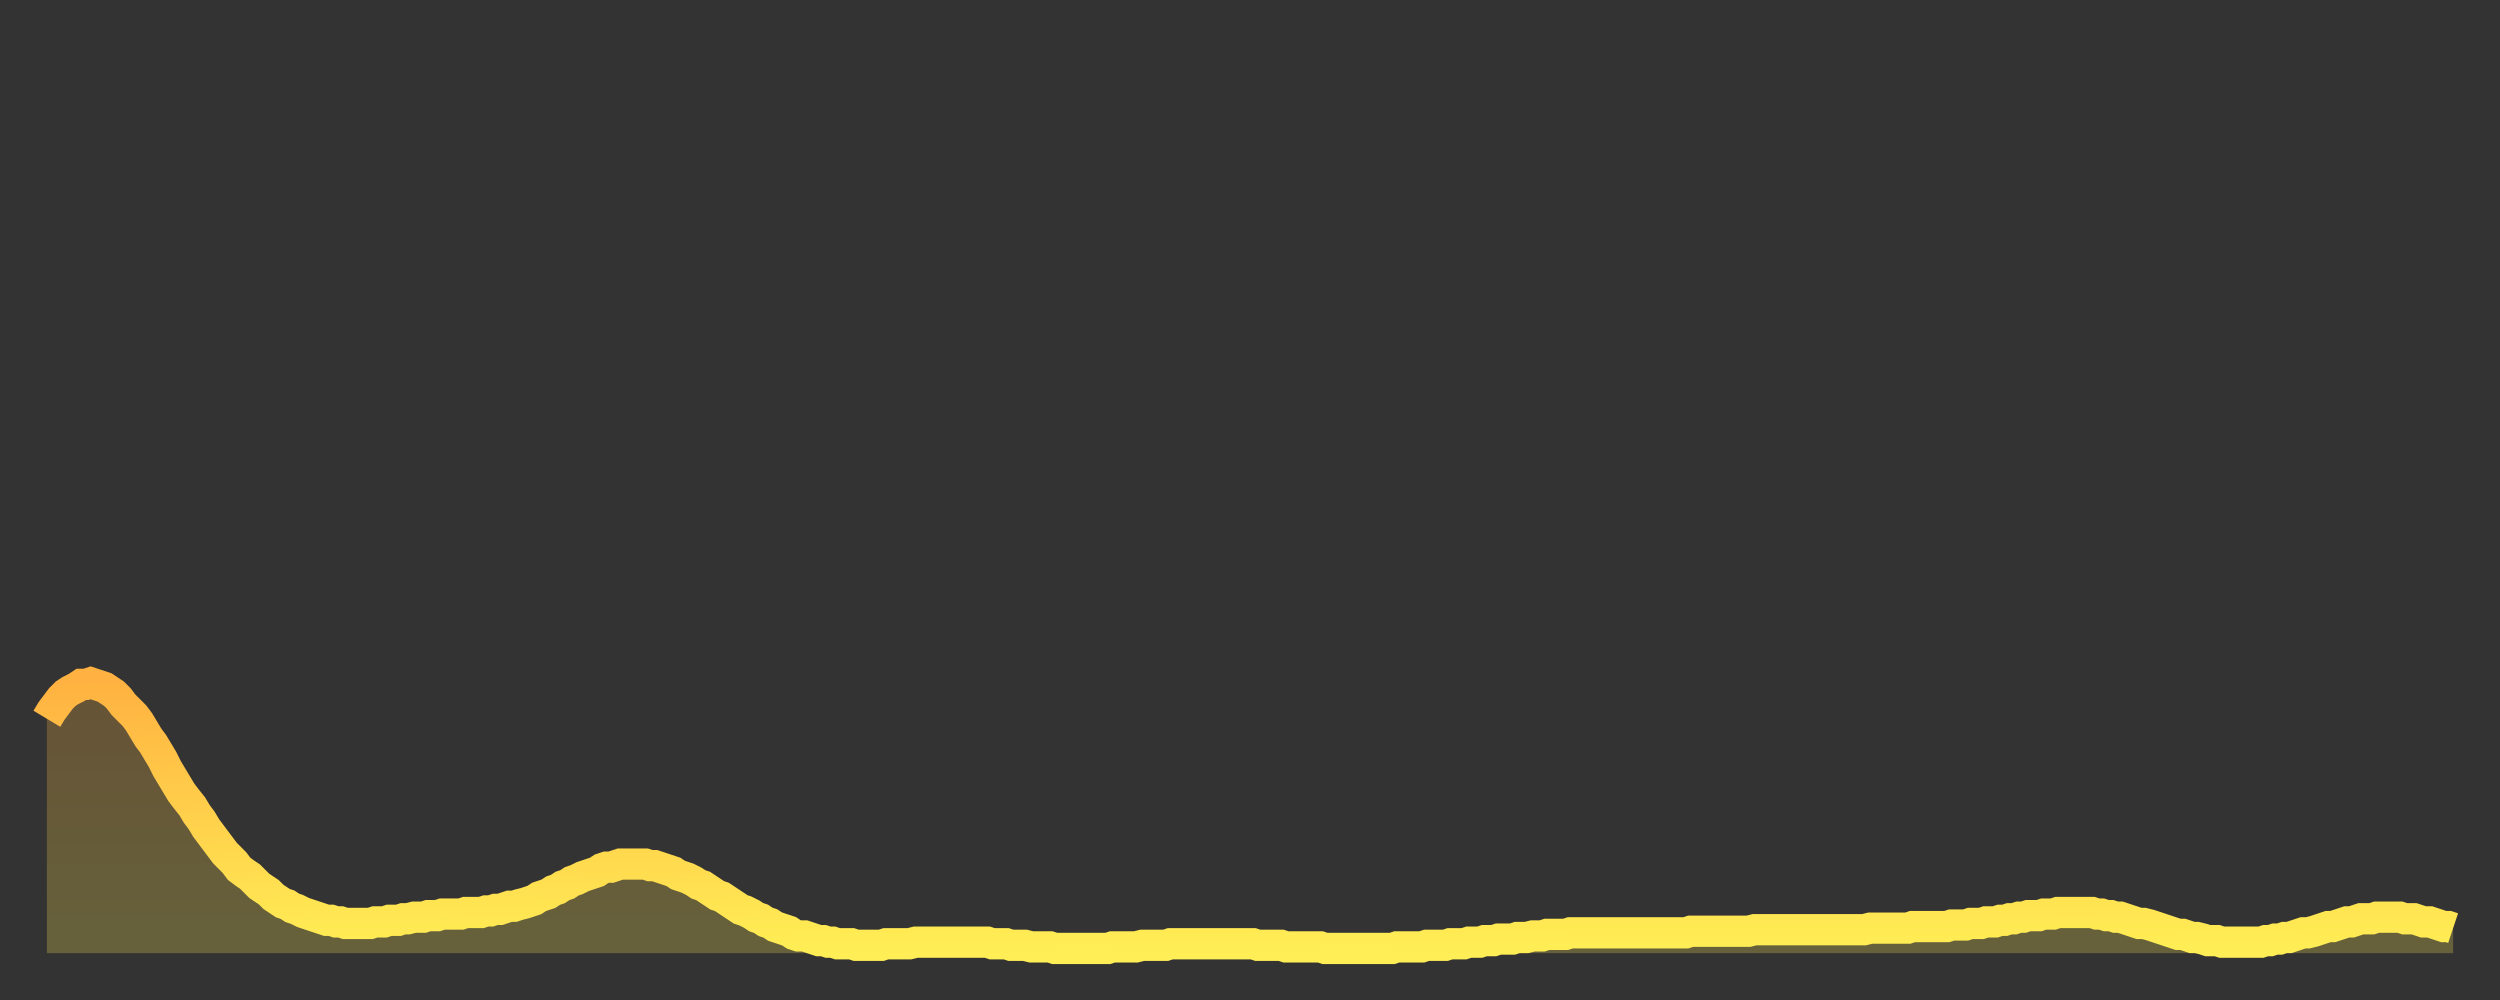
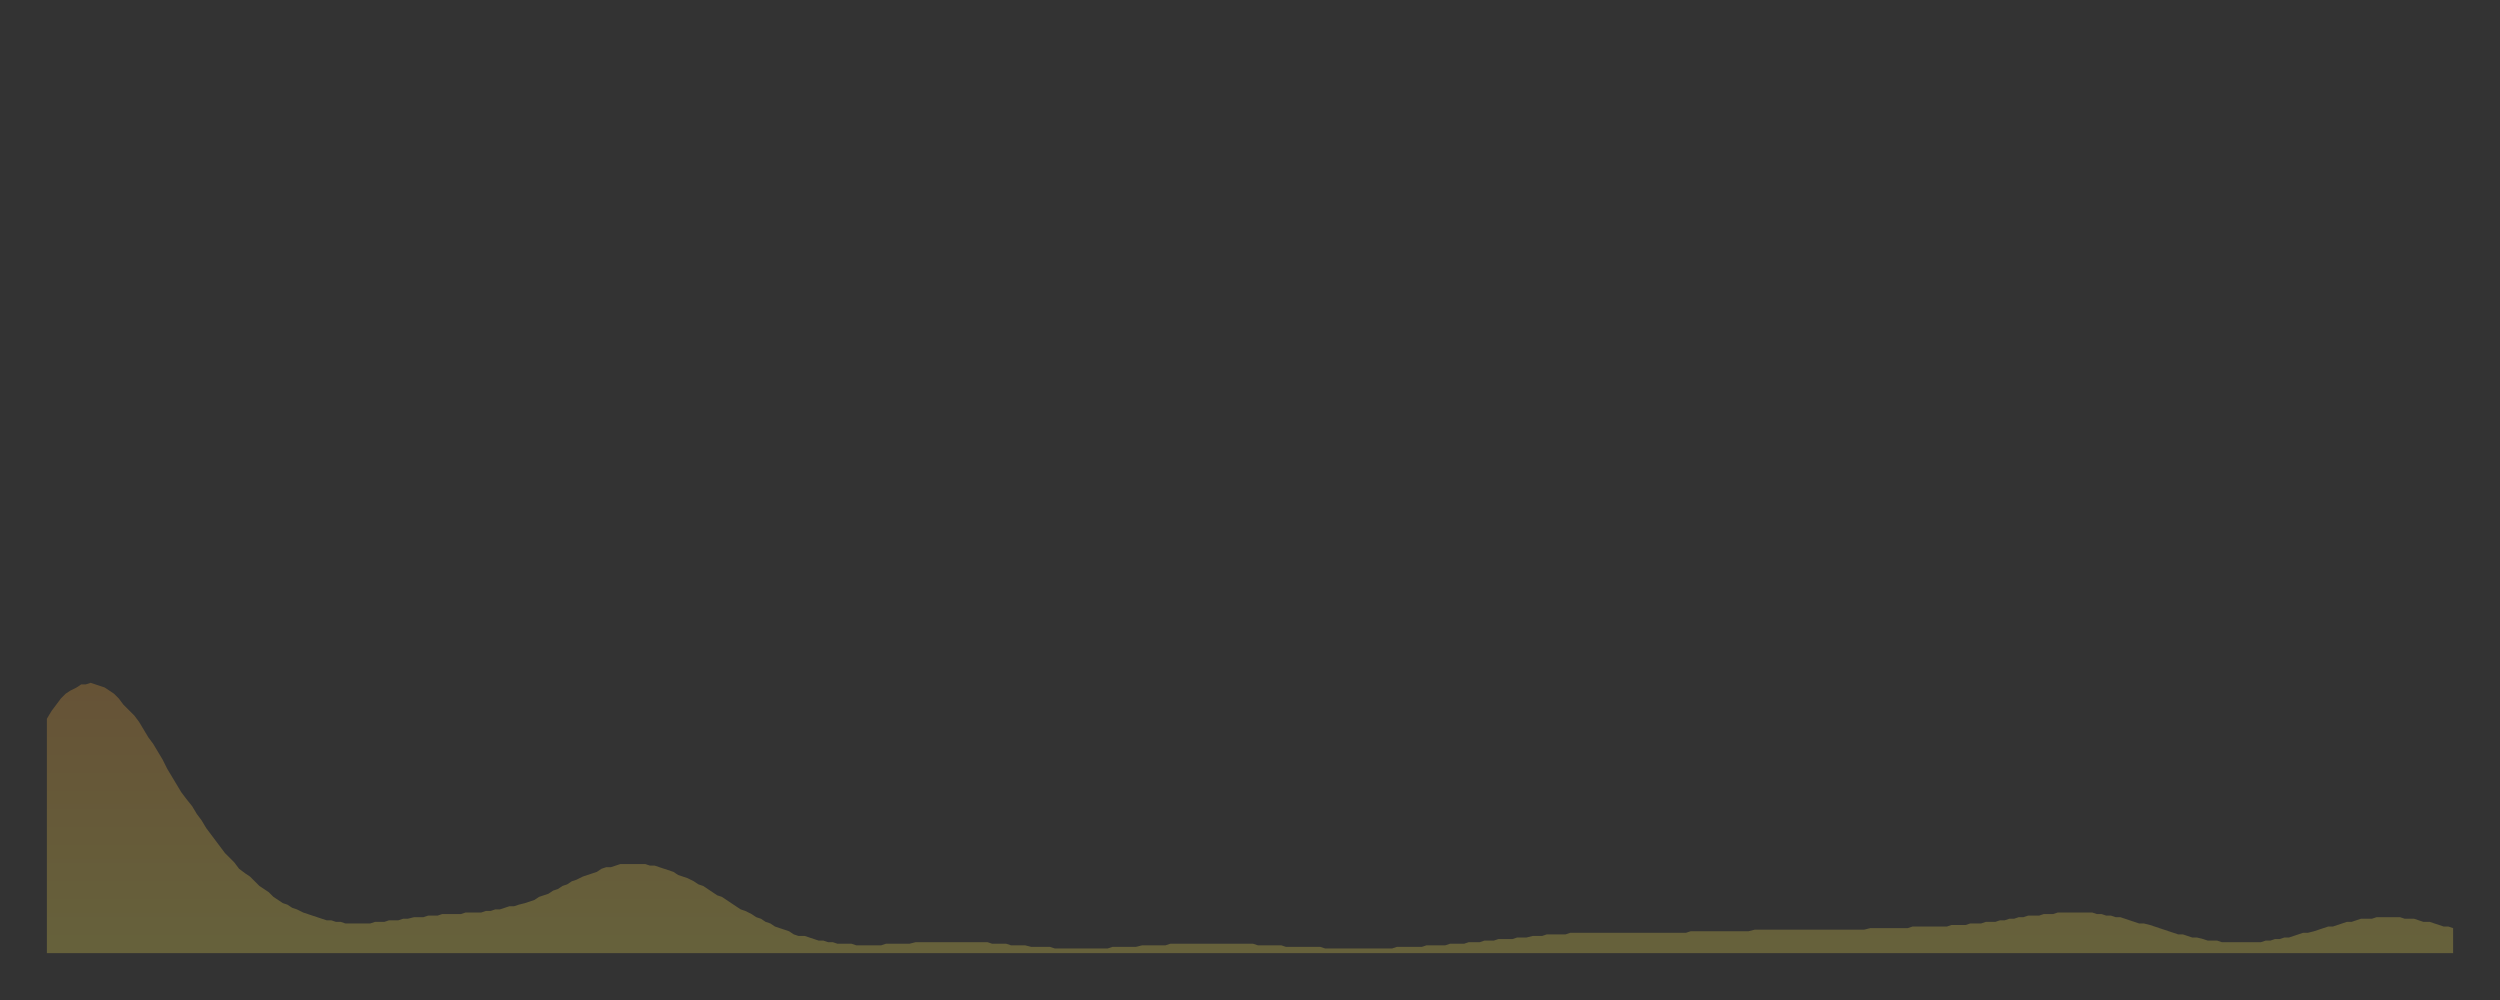
<svg xmlns="http://www.w3.org/2000/svg" baseProfile="full" height="64" version="1.1" width="160">
  <rect width="100%" height="100%" fill="#333333" stroke="none" />
  <defs>
    <linearGradient id="id311284" x1="0" x2="0" y1="0" y2="1">
      <stop offset="0%" stop-color="#ffb241" />
      <stop offset="50%" stop-color="#ffd04b" />
      <stop offset="100%" stop-color="#ffee55" />
    </linearGradient>
  </defs>
  <g transform="translate(3,3)">
    <g>
-       <path d="M 0.0 43.0 L 0.3 42.5 0.6 42.1 0.9 41.7 1.2 41.4 1.5 41.2 1.9 41.0 2.2 40.8 2.5 40.8 2.8 40.7 3.1 40.8 3.4 40.9 3.7 41.0 4.0 41.2 4.3 41.4 4.6 41.7 4.9 42.1 5.2 42.4 5.6 42.8 5.9 43.2 6.2 43.7 6.5 44.2 6.8 44.6 7.1 45.1 7.4 45.6 7.7 46.2 8.0 46.7 8.3 47.2 8.6 47.7 8.9 48.1 9.3 48.6 9.6 49.1 9.9 49.5 10.2 50.0 10.5 50.4 10.8 50.8 11.1 51.2 11.4 51.6 11.7 51.9 12.0 52.2 12.3 52.6 12.7 52.9 13.0 53.1 13.3 53.4 13.6 53.7 13.9 53.9 14.2 54.1 14.5 54.4 14.8 54.6 15.1 54.8 15.4 54.9 15.7 55.1 16.0 55.2 16.4 55.4 16.7 55.5 17.0 55.6 17.3 55.7 17.6 55.8 17.9 55.9 18.2 55.9 18.5 56.0 18.8 56.0 19.1 56.1 19.4 56.1 19.8 56.1 20.1 56.1 20.4 56.1 20.7 56.1 21.0 56.0 21.3 56.0 21.6 56.0 21.9 55.9 22.2 55.9 22.5 55.9 22.8 55.8 23.1 55.8 23.5 55.7 23.8 55.7 24.1 55.7 24.4 55.6 24.7 55.6 25.0 55.6 25.3 55.5 25.6 55.5 25.9 55.5 26.2 55.5 26.5 55.5 26.8 55.4 27.2 55.4 27.5 55.4 27.8 55.4 28.1 55.3 28.4 55.3 28.7 55.2 29.0 55.2 29.3 55.1 29.6 55.0 29.9 55.0 30.2 54.9 30.6 54.8 30.9 54.7 31.2 54.6 31.5 54.4 31.8 54.3 32.1 54.2 32.4 54.0 32.7 53.9 33.0 53.7 33.3 53.6 33.6 53.4 33.9 53.3 34.3 53.1 34.6 53.0 34.9 52.9 35.2 52.8 35.5 52.6 35.8 52.5 36.1 52.5 36.4 52.4 36.7 52.3 37.0 52.3 37.3 52.3 37.7 52.3 38.0 52.3 38.3 52.3 38.6 52.4 38.9 52.4 39.2 52.5 39.5 52.6 39.8 52.7 40.1 52.8 40.4 53.0 40.7 53.1 41.0 53.2 41.4 53.4 41.7 53.6 42.0 53.7 42.3 53.9 42.6 54.1 42.9 54.3 43.2 54.4 43.5 54.6 43.8 54.8 44.1 55.0 44.4 55.2 44.7 55.3 45.1 55.5 45.4 55.7 45.7 55.8 46.0 56.0 46.3 56.1 46.6 56.3 46.9 56.4 47.2 56.5 47.5 56.6 47.8 56.8 48.1 56.9 48.5 56.9 48.8 57.0 49.1 57.1 49.4 57.2 49.7 57.2 50.0 57.3 50.3 57.3 50.6 57.4 50.9 57.4 51.2 57.4 51.5 57.4 51.8 57.5 52.2 57.5 52.5 57.5 52.8 57.5 53.1 57.5 53.4 57.5 53.7 57.4 54.0 57.4 54.3 57.4 54.6 57.4 54.9 57.4 55.2 57.4 55.6 57.3 55.9 57.3 56.2 57.3 56.5 57.3 56.8 57.3 57.1 57.3 57.4 57.3 57.7 57.3 58.0 57.3 58.3 57.3 58.6 57.3 58.9 57.3 59.3 57.3 59.6 57.3 59.9 57.3 60.2 57.3 60.5 57.4 60.8 57.4 61.1 57.4 61.4 57.4 61.7 57.5 62.0 57.5 62.3 57.5 62.6 57.5 63.0 57.6 63.3 57.6 63.6 57.6 63.9 57.6 64.2 57.6 64.5 57.7 64.8 57.7 65.1 57.7 65.4 57.7 65.7 57.7 66.0 57.7 66.4 57.7 66.7 57.7 67.0 57.7 67.3 57.7 67.6 57.7 67.9 57.7 68.2 57.6 68.5 57.6 68.8 57.6 69.1 57.6 69.4 57.6 69.7 57.6 70.1 57.5 70.4 57.5 70.7 57.5 71.0 57.5 71.3 57.5 71.6 57.5 71.9 57.4 72.2 57.4 72.5 57.4 72.8 57.4 73.1 57.4 73.5 57.4 73.8 57.4 74.1 57.4 74.4 57.4 74.7 57.4 75.0 57.4 75.3 57.4 75.6 57.4 75.9 57.4 76.2 57.4 76.5 57.4 76.8 57.4 77.2 57.4 77.5 57.5 77.8 57.5 78.1 57.5 78.4 57.5 78.7 57.5 79.0 57.5 79.3 57.6 79.6 57.6 79.9 57.6 80.2 57.6 80.5 57.6 80.9 57.6 81.2 57.6 81.5 57.6 81.8 57.7 82.1 57.7 82.4 57.7 82.7 57.7 83.0 57.7 83.3 57.7 83.6 57.7 83.9 57.7 84.3 57.7 84.6 57.7 84.9 57.7 85.2 57.7 85.5 57.7 85.8 57.7 86.1 57.7 86.4 57.6 86.7 57.6 87.0 57.6 87.3 57.6 87.6 57.6 88.0 57.6 88.3 57.5 88.6 57.5 88.9 57.5 89.2 57.5 89.5 57.5 89.8 57.4 90.1 57.4 90.4 57.4 90.7 57.4 91.0 57.3 91.4 57.3 91.7 57.3 92.0 57.2 92.3 57.2 92.6 57.2 92.9 57.1 93.2 57.1 93.5 57.1 93.8 57.1 94.1 57.0 94.4 57.0 94.7 57.0 95.1 56.9 95.4 56.9 95.7 56.9 96.0 56.8 96.3 56.8 96.6 56.8 96.9 56.8 97.2 56.8 97.5 56.7 97.8 56.7 98.1 56.7 98.4 56.7 98.8 56.7 99.1 56.7 99.4 56.7 99.7 56.7 100.0 56.7 100.3 56.7 100.6 56.7 100.9 56.7 101.2 56.7 101.5 56.7 101.8 56.7 102.2 56.7 102.5 56.7 102.8 56.7 103.1 56.7 103.4 56.7 103.7 56.7 104.0 56.7 104.3 56.7 104.6 56.7 104.9 56.7 105.2 56.6 105.5 56.6 105.9 56.6 106.2 56.6 106.5 56.6 106.8 56.6 107.1 56.6 107.4 56.6 107.7 56.6 108.0 56.6 108.3 56.6 108.6 56.6 108.9 56.6 109.3 56.5 109.6 56.5 109.9 56.5 110.2 56.5 110.5 56.5 110.8 56.5 111.1 56.5 111.4 56.5 111.7 56.5 112.0 56.5 112.3 56.5 112.6 56.5 113.0 56.5 113.3 56.5 113.6 56.5 113.9 56.5 114.2 56.5 114.5 56.5 114.8 56.5 115.1 56.5 115.4 56.5 115.7 56.5 116.0 56.5 116.3 56.5 116.7 56.4 117.0 56.4 117.3 56.4 117.6 56.4 117.9 56.4 118.2 56.4 118.5 56.4 118.8 56.4 119.1 56.4 119.4 56.3 119.7 56.3 120.1 56.3 120.4 56.3 120.7 56.3 121.0 56.3 121.3 56.3 121.6 56.3 121.9 56.2 122.2 56.2 122.5 56.2 122.8 56.2 123.1 56.1 123.4 56.1 123.8 56.1 124.1 56.0 124.4 56.0 124.7 56.0 125.0 55.9 125.3 55.9 125.6 55.8 125.9 55.8 126.2 55.7 126.5 55.7 126.8 55.6 127.2 55.6 127.5 55.6 127.8 55.5 128.1 55.5 128.4 55.5 128.7 55.4 129.0 55.4 129.3 55.4 129.6 55.4 129.9 55.4 130.2 55.4 130.5 55.4 130.9 55.4 131.2 55.5 131.5 55.5 131.8 55.6 132.1 55.6 132.4 55.7 132.7 55.7 133.0 55.8 133.3 55.9 133.6 56.0 133.9 56.1 134.2 56.1 134.6 56.2 134.9 56.3 135.2 56.4 135.5 56.5 135.8 56.6 136.1 56.7 136.4 56.8 136.7 56.8 137.0 56.9 137.3 57.0 137.6 57.0 138.0 57.1 138.3 57.2 138.6 57.2 138.9 57.2 139.2 57.3 139.5 57.3 139.8 57.3 140.1 57.3 140.4 57.3 140.7 57.3 141.0 57.3 141.3 57.3 141.7 57.3 142.0 57.2 142.3 57.2 142.6 57.1 142.9 57.1 143.2 57.0 143.5 57.0 143.8 56.9 144.1 56.8 144.4 56.7 144.7 56.7 145.1 56.6 145.4 56.5 145.7 56.4 146.0 56.3 146.3 56.3 146.6 56.2 146.9 56.1 147.2 56.0 147.5 56.0 147.8 55.9 148.1 55.8 148.4 55.8 148.8 55.8 149.1 55.7 149.4 55.7 149.7 55.7 150.0 55.7 150.3 55.7 150.6 55.7 150.9 55.8 151.2 55.8 151.5 55.8 151.8 55.9 152.1 56.0 152.5 56.0 152.8 56.1 153.1 56.2 153.4 56.3 153.7 56.3 154.0 56.4" fill="none" id="graph-curve" opacity="1" stroke="url(#id311284)" stroke-width="2" />
      <path d="M 0 58 L 0.0 43.0 0.3 42.5 0.6 42.1 0.9 41.7 1.2 41.4 1.5 41.2 1.9 41.0 2.2 40.8 2.5 40.8 2.8 40.7 3.1 40.8 3.4 40.9 3.7 41.0 4.0 41.2 4.3 41.4 4.6 41.7 4.9 42.1 5.2 42.4 5.6 42.8 5.9 43.2 6.2 43.7 6.5 44.2 6.8 44.6 7.1 45.1 7.4 45.6 7.7 46.2 8.0 46.7 8.3 47.2 8.6 47.7 8.9 48.1 9.3 48.6 9.6 49.1 9.9 49.5 10.2 50.0 10.5 50.4 10.8 50.8 11.1 51.2 11.4 51.6 11.7 51.9 12.0 52.2 12.3 52.6 12.7 52.9 13.0 53.1 13.3 53.4 13.6 53.7 13.9 53.9 14.2 54.1 14.5 54.4 14.8 54.6 15.1 54.8 15.4 54.9 15.7 55.1 16.0 55.2 16.4 55.4 16.7 55.5 17.0 55.6 17.3 55.7 17.6 55.8 17.9 55.9 18.2 55.9 18.5 56.0 18.8 56.0 19.1 56.1 19.4 56.1 19.8 56.1 20.1 56.1 20.4 56.1 20.7 56.1 21.0 56.0 21.3 56.0 21.6 56.0 21.9 55.9 22.2 55.9 22.5 55.9 22.8 55.8 23.1 55.8 23.5 55.7 23.8 55.7 24.1 55.7 24.4 55.6 24.7 55.6 25.0 55.6 25.3 55.5 25.6 55.5 25.9 55.5 26.2 55.5 26.5 55.5 26.8 55.4 27.2 55.4 27.5 55.4 27.8 55.4 28.1 55.3 28.4 55.3 28.7 55.2 29.0 55.2 29.3 55.1 29.6 55.0 29.9 55.0 30.2 54.9 30.6 54.8 30.9 54.7 31.2 54.6 31.5 54.4 31.8 54.3 32.1 54.2 32.4 54.0 32.7 53.9 33.0 53.7 33.3 53.6 33.6 53.4 33.9 53.3 34.3 53.1 34.6 53.0 34.9 52.9 35.2 52.8 35.5 52.6 35.8 52.5 36.1 52.5 36.4 52.4 36.7 52.3 37.0 52.3 37.3 52.3 37.7 52.3 38.0 52.3 38.3 52.3 38.6 52.4 38.9 52.4 39.2 52.5 39.5 52.6 39.8 52.7 40.1 52.8 40.4 53.0 40.7 53.1 41.0 53.2 41.4 53.4 41.7 53.6 42.0 53.7 42.3 53.9 42.6 54.1 42.9 54.3 43.2 54.4 43.5 54.6 43.8 54.8 44.1 55.0 44.4 55.2 44.7 55.3 45.1 55.5 45.4 55.7 45.7 55.8 46.0 56.0 46.3 56.1 46.6 56.3 46.9 56.4 47.2 56.5 47.5 56.6 47.8 56.8 48.1 56.9 48.5 56.9 48.8 57.0 49.1 57.1 49.4 57.2 49.7 57.2 50.0 57.3 50.3 57.3 50.6 57.4 50.9 57.4 51.2 57.4 51.5 57.4 51.8 57.5 52.2 57.5 52.5 57.5 52.8 57.5 53.1 57.5 53.4 57.5 53.7 57.4 54.0 57.4 54.3 57.4 54.6 57.4 54.9 57.4 55.2 57.4 55.6 57.3 55.9 57.3 56.2 57.3 56.5 57.3 56.8 57.3 57.1 57.3 57.4 57.3 57.7 57.3 58.0 57.3 58.3 57.3 58.6 57.3 58.9 57.3 59.3 57.3 59.6 57.3 59.9 57.3 60.2 57.3 60.5 57.4 60.8 57.4 61.1 57.4 61.4 57.4 61.7 57.5 62.0 57.5 62.3 57.5 62.6 57.5 63.0 57.6 63.3 57.6 63.6 57.6 63.9 57.6 64.2 57.6 64.5 57.7 64.8 57.7 65.1 57.7 65.4 57.7 65.7 57.7 66.0 57.7 66.4 57.7 66.7 57.7 67.0 57.7 67.3 57.7 67.6 57.7 67.9 57.7 68.2 57.6 68.5 57.6 68.8 57.6 69.1 57.6 69.4 57.6 69.7 57.6 70.1 57.5 70.4 57.5 70.7 57.5 71.0 57.5 71.3 57.5 71.6 57.5 71.9 57.4 72.2 57.4 72.5 57.4 72.8 57.4 73.1 57.4 73.5 57.4 73.8 57.4 74.1 57.4 74.4 57.4 74.7 57.4 75.0 57.4 75.3 57.4 75.6 57.4 75.9 57.4 76.2 57.4 76.5 57.4 76.8 57.4 77.2 57.4 77.5 57.5 77.8 57.5 78.1 57.5 78.4 57.5 78.7 57.5 79.0 57.5 79.3 57.6 79.6 57.6 79.9 57.6 80.2 57.6 80.5 57.6 80.9 57.6 81.2 57.6 81.5 57.6 81.8 57.7 82.1 57.7 82.4 57.7 82.7 57.7 83.0 57.7 83.3 57.7 83.6 57.7 83.9 57.7 84.3 57.7 84.6 57.7 84.9 57.7 85.2 57.7 85.5 57.7 85.8 57.7 86.1 57.7 86.4 57.6 86.7 57.6 87.0 57.6 87.3 57.6 87.6 57.6 88.0 57.6 88.3 57.5 88.6 57.5 88.9 57.5 89.2 57.5 89.5 57.5 89.8 57.4 90.1 57.4 90.4 57.4 90.7 57.4 91.0 57.3 91.4 57.3 91.7 57.3 92.0 57.2 92.3 57.2 92.6 57.2 92.9 57.1 93.2 57.1 93.5 57.1 93.8 57.1 94.1 57.0 94.4 57.0 94.7 57.0 95.1 56.9 95.4 56.9 95.7 56.9 96.0 56.8 96.3 56.8 96.6 56.8 96.9 56.8 97.2 56.8 97.5 56.7 97.8 56.7 98.1 56.7 98.4 56.7 98.8 56.7 99.1 56.7 99.4 56.7 99.7 56.7 100.0 56.7 100.3 56.7 100.6 56.7 100.9 56.7 101.2 56.7 101.5 56.7 101.8 56.7 102.2 56.7 102.5 56.7 102.8 56.7 103.1 56.7 103.4 56.7 103.7 56.7 104.0 56.7 104.3 56.7 104.6 56.7 104.9 56.7 105.2 56.6 105.5 56.6 105.9 56.6 106.2 56.6 106.5 56.6 106.8 56.6 107.1 56.6 107.4 56.6 107.7 56.6 108.0 56.6 108.3 56.6 108.6 56.6 108.9 56.6 109.3 56.5 109.6 56.5 109.9 56.5 110.2 56.5 110.5 56.5 110.8 56.5 111.1 56.5 111.4 56.5 111.7 56.5 112.0 56.5 112.3 56.5 112.6 56.5 113.0 56.5 113.3 56.5 113.6 56.5 113.9 56.5 114.2 56.5 114.5 56.5 114.8 56.5 115.1 56.5 115.4 56.5 115.7 56.5 116.0 56.5 116.3 56.5 116.7 56.4 117.0 56.4 117.3 56.4 117.6 56.4 117.9 56.4 118.2 56.4 118.5 56.4 118.8 56.4 119.1 56.4 119.4 56.3 119.7 56.3 120.1 56.3 120.4 56.3 120.7 56.3 121.0 56.3 121.3 56.3 121.6 56.3 121.9 56.2 122.2 56.2 122.5 56.2 122.8 56.2 123.1 56.1 123.4 56.1 123.8 56.1 124.1 56.0 124.4 56.0 124.7 56.0 125.0 55.9 125.3 55.9 125.6 55.8 125.9 55.8 126.2 55.7 126.5 55.7 126.8 55.6 127.2 55.6 127.5 55.6 127.8 55.5 128.1 55.5 128.4 55.5 128.7 55.4 129.0 55.4 129.3 55.4 129.6 55.4 129.9 55.4 130.2 55.4 130.5 55.4 130.9 55.4 131.2 55.5 131.5 55.5 131.8 55.6 132.1 55.6 132.4 55.7 132.7 55.7 133.0 55.8 133.3 55.9 133.6 56.0 133.9 56.1 134.2 56.1 134.6 56.2 134.9 56.3 135.2 56.4 135.5 56.5 135.8 56.6 136.1 56.7 136.4 56.8 136.7 56.8 137.0 56.9 137.3 57.0 137.6 57.0 138.0 57.1 138.3 57.2 138.6 57.2 138.9 57.2 139.2 57.3 139.5 57.3 139.8 57.3 140.1 57.3 140.4 57.3 140.7 57.3 141.0 57.3 141.3 57.3 141.7 57.3 142.0 57.2 142.3 57.2 142.6 57.1 142.9 57.1 143.2 57.0 143.5 57.0 143.8 56.9 144.1 56.8 144.4 56.7 144.7 56.7 145.1 56.6 145.4 56.5 145.7 56.4 146.0 56.3 146.3 56.3 146.6 56.2 146.9 56.1 147.2 56.0 147.5 56.0 147.8 55.9 148.1 55.8 148.4 55.8 148.8 55.8 149.1 55.7 149.4 55.7 149.7 55.7 150.0 55.7 150.3 55.7 150.6 55.7 150.9 55.8 151.2 55.8 151.5 55.8 151.8 55.9 152.1 56.0 152.5 56.0 152.8 56.1 153.1 56.2 153.4 56.3 153.7 56.3 154.0 56.4 154 58" fill="url(#id311284)" fill-opacity=".25" id="graph-shadow" />
    </g>
  </g>
</svg>